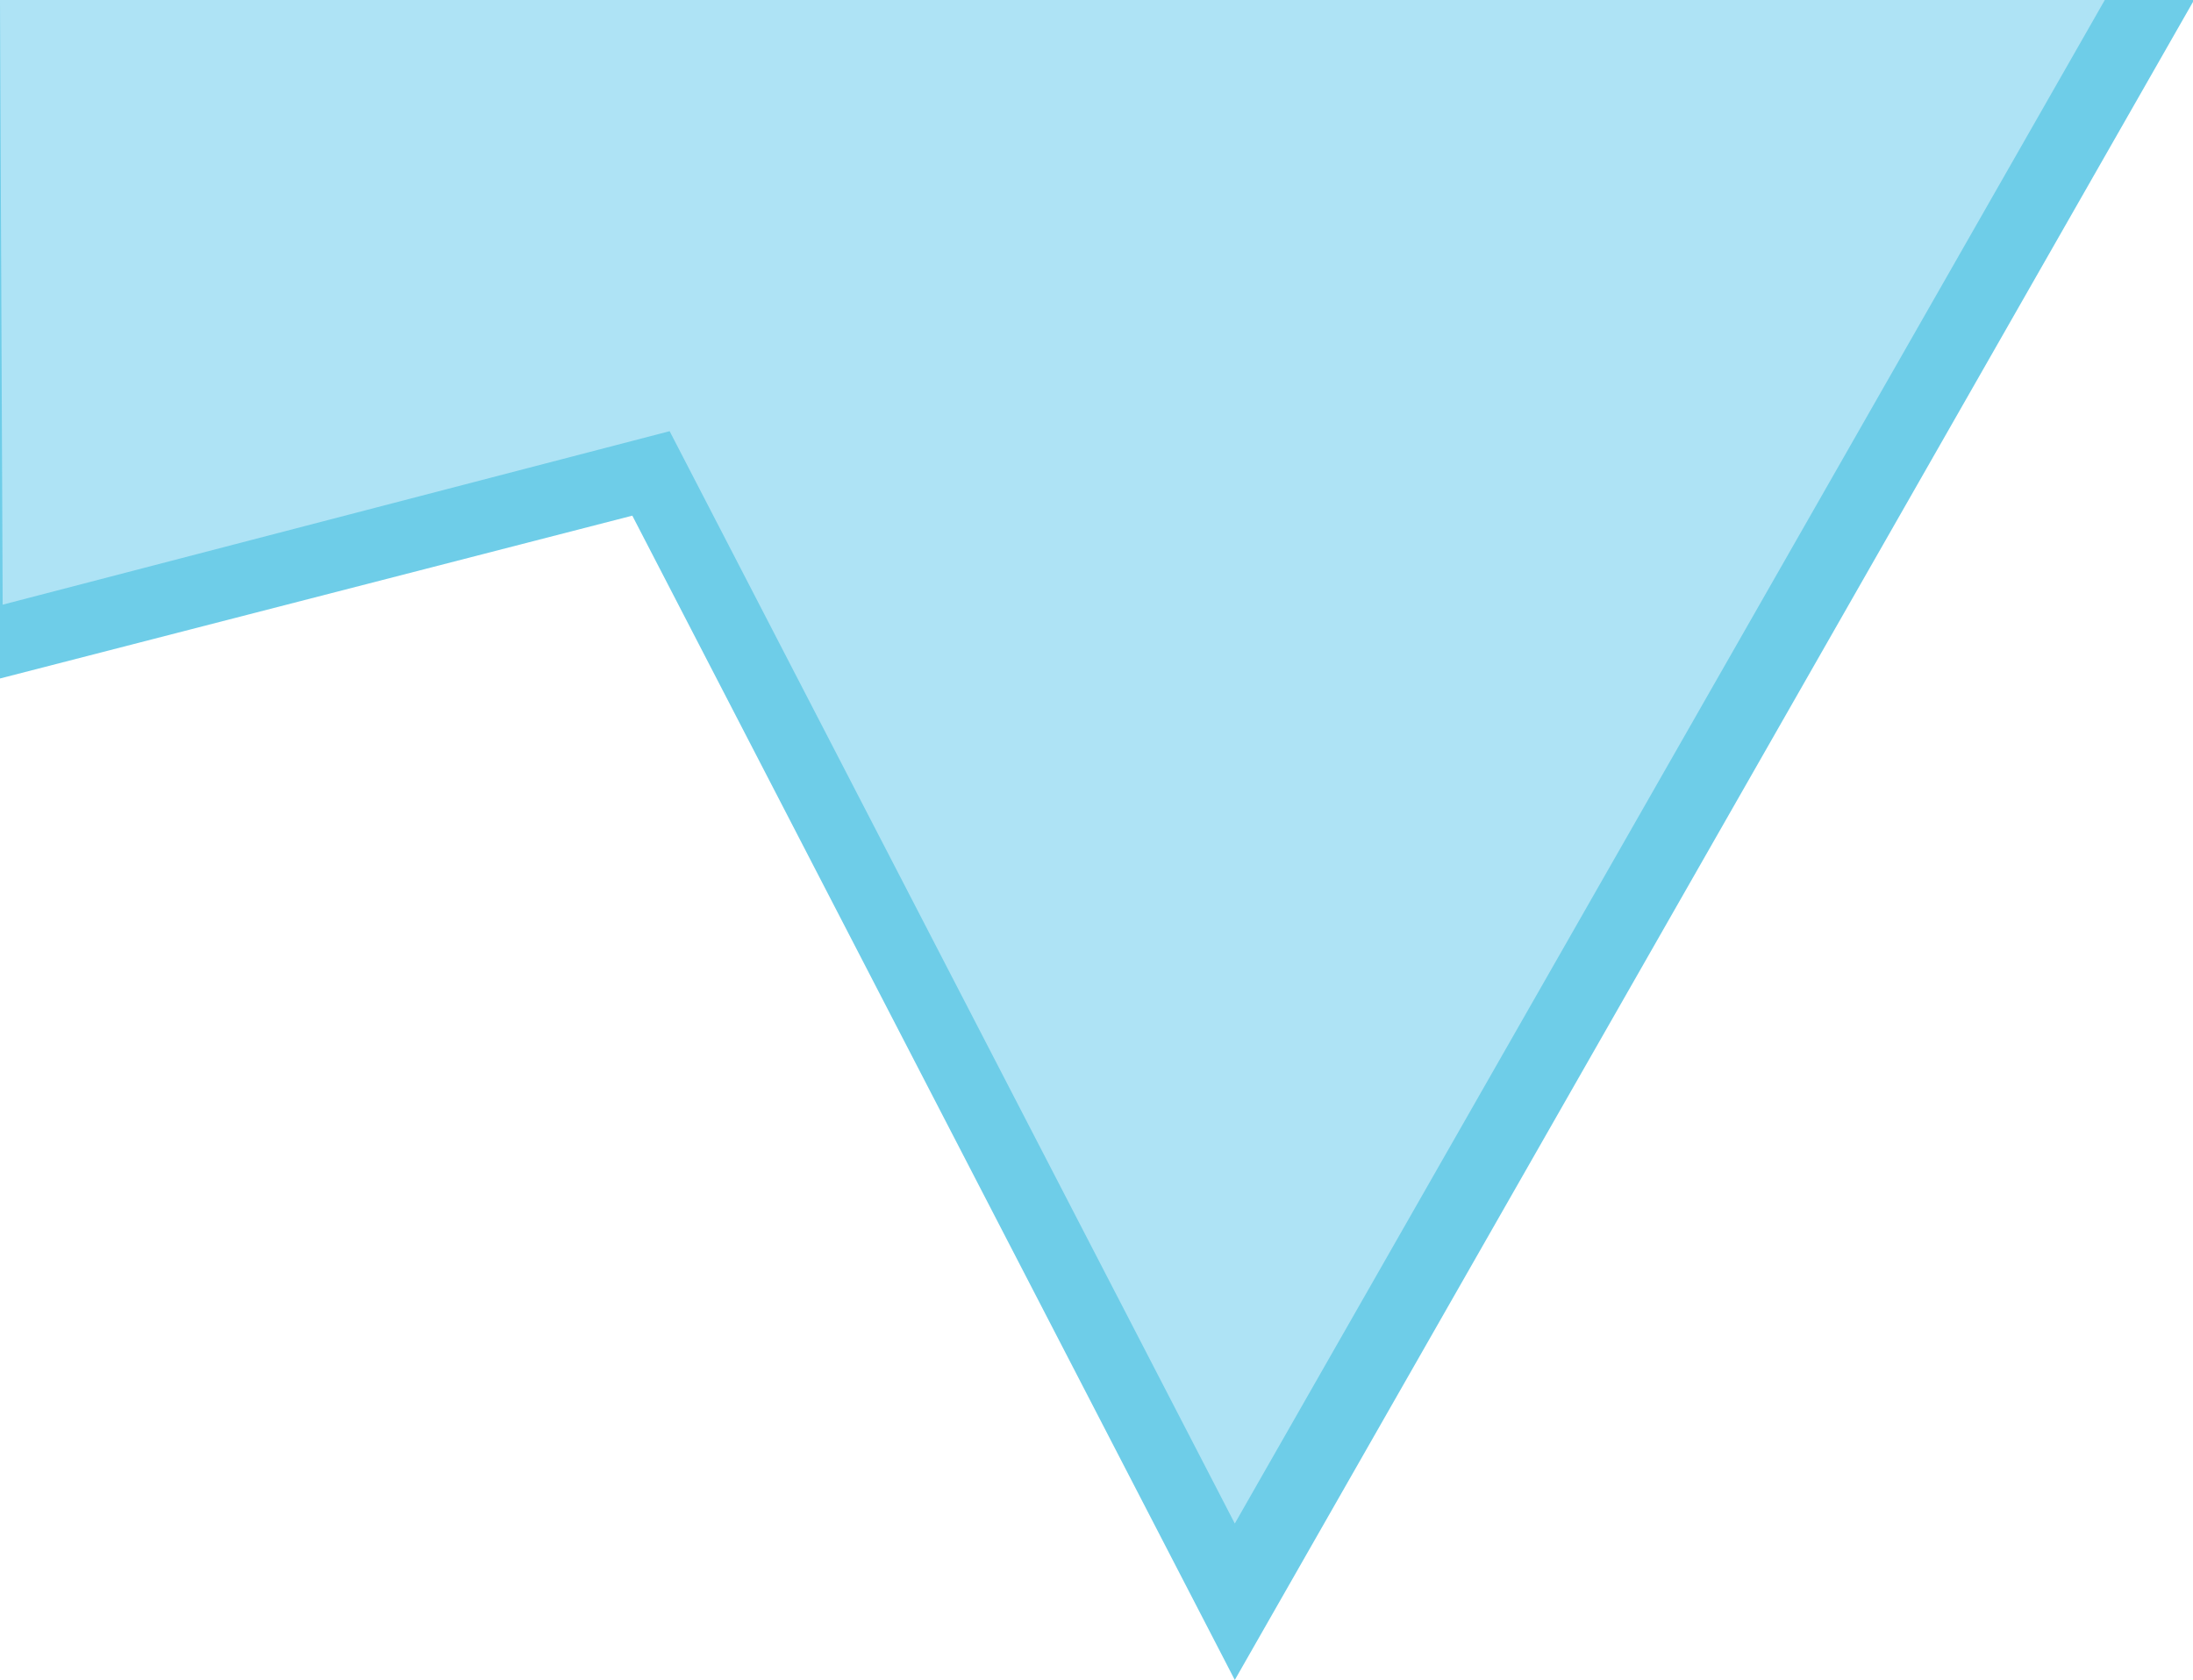
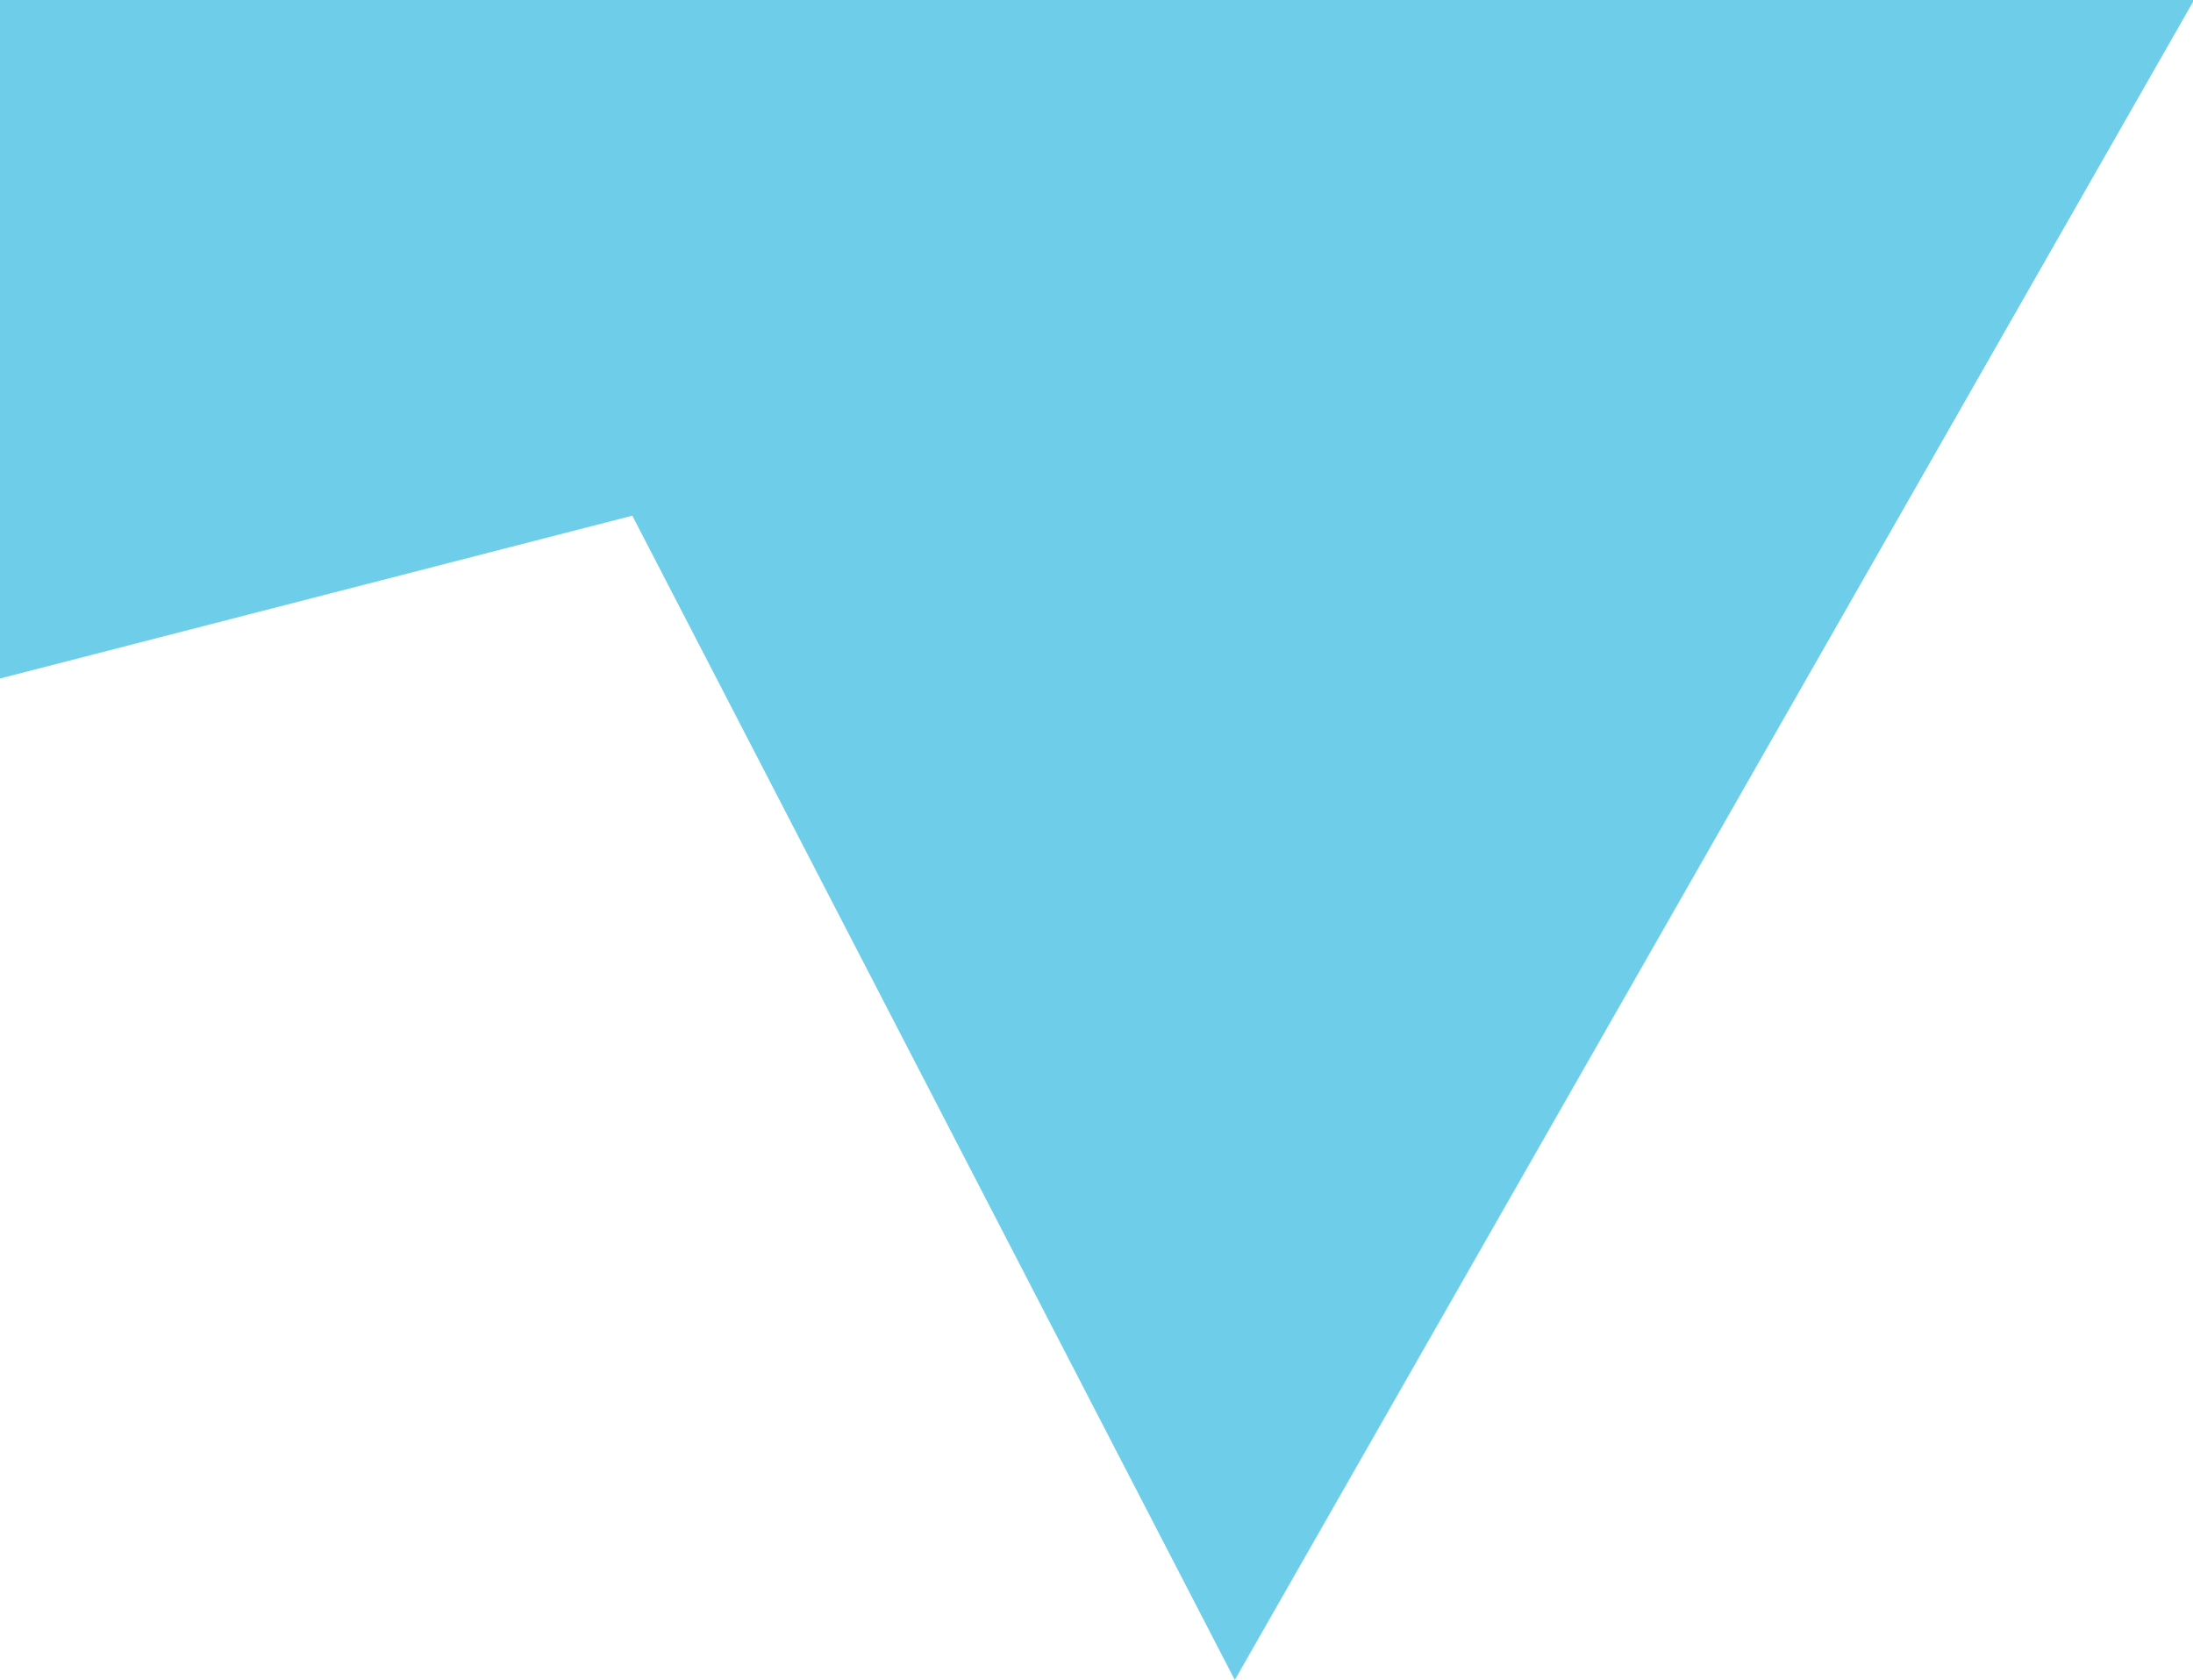
<svg xmlns="http://www.w3.org/2000/svg" version="1.1" viewBox="0 0 823 630.4">
  <defs>
    <style>
      .cls-1 {
        fill: #aee3f5;
      }

      .cls-2 {
        fill: #6ecde8;
      }
    </style>
  </defs>
  <g>
    <g id="uuid-f55c78e3-6b10-4bd9-bafc-2429ce66025a">
      <g id="uuid-ac85dd9a-b9a8-4dd3-a4d4-5c03bc756f02">
        <g id="uuid-144ad591-a2ac-49ac-988e-cda694b2b6f8">
          <polygon class="cls-2" points="823 0 823 .7 463.4 630.4 237.3 193.5 0 254.6 0 0 823 0" />
        </g>
      </g>
      <g id="uuid-ac85dd9a-b9a8-4dd3-a4d4-5c03bc756f02-2" data-name="uuid-ac85dd9a-b9a8-4dd3-a4d4-5c03bc756f02">
        <g id="uuid-144ad591-a2ac-49ac-988e-cda694b2b6f8-2" data-name="uuid-144ad591-a2ac-49ac-988e-cda694b2b6f8">
-           <polygon class="cls-1" points="789.9 0 463.4 571.7 251.3 161.8 1 226.9 0 0 789.9 0" />
-         </g>
+           </g>
      </g>
    </g>
  </g>
</svg>